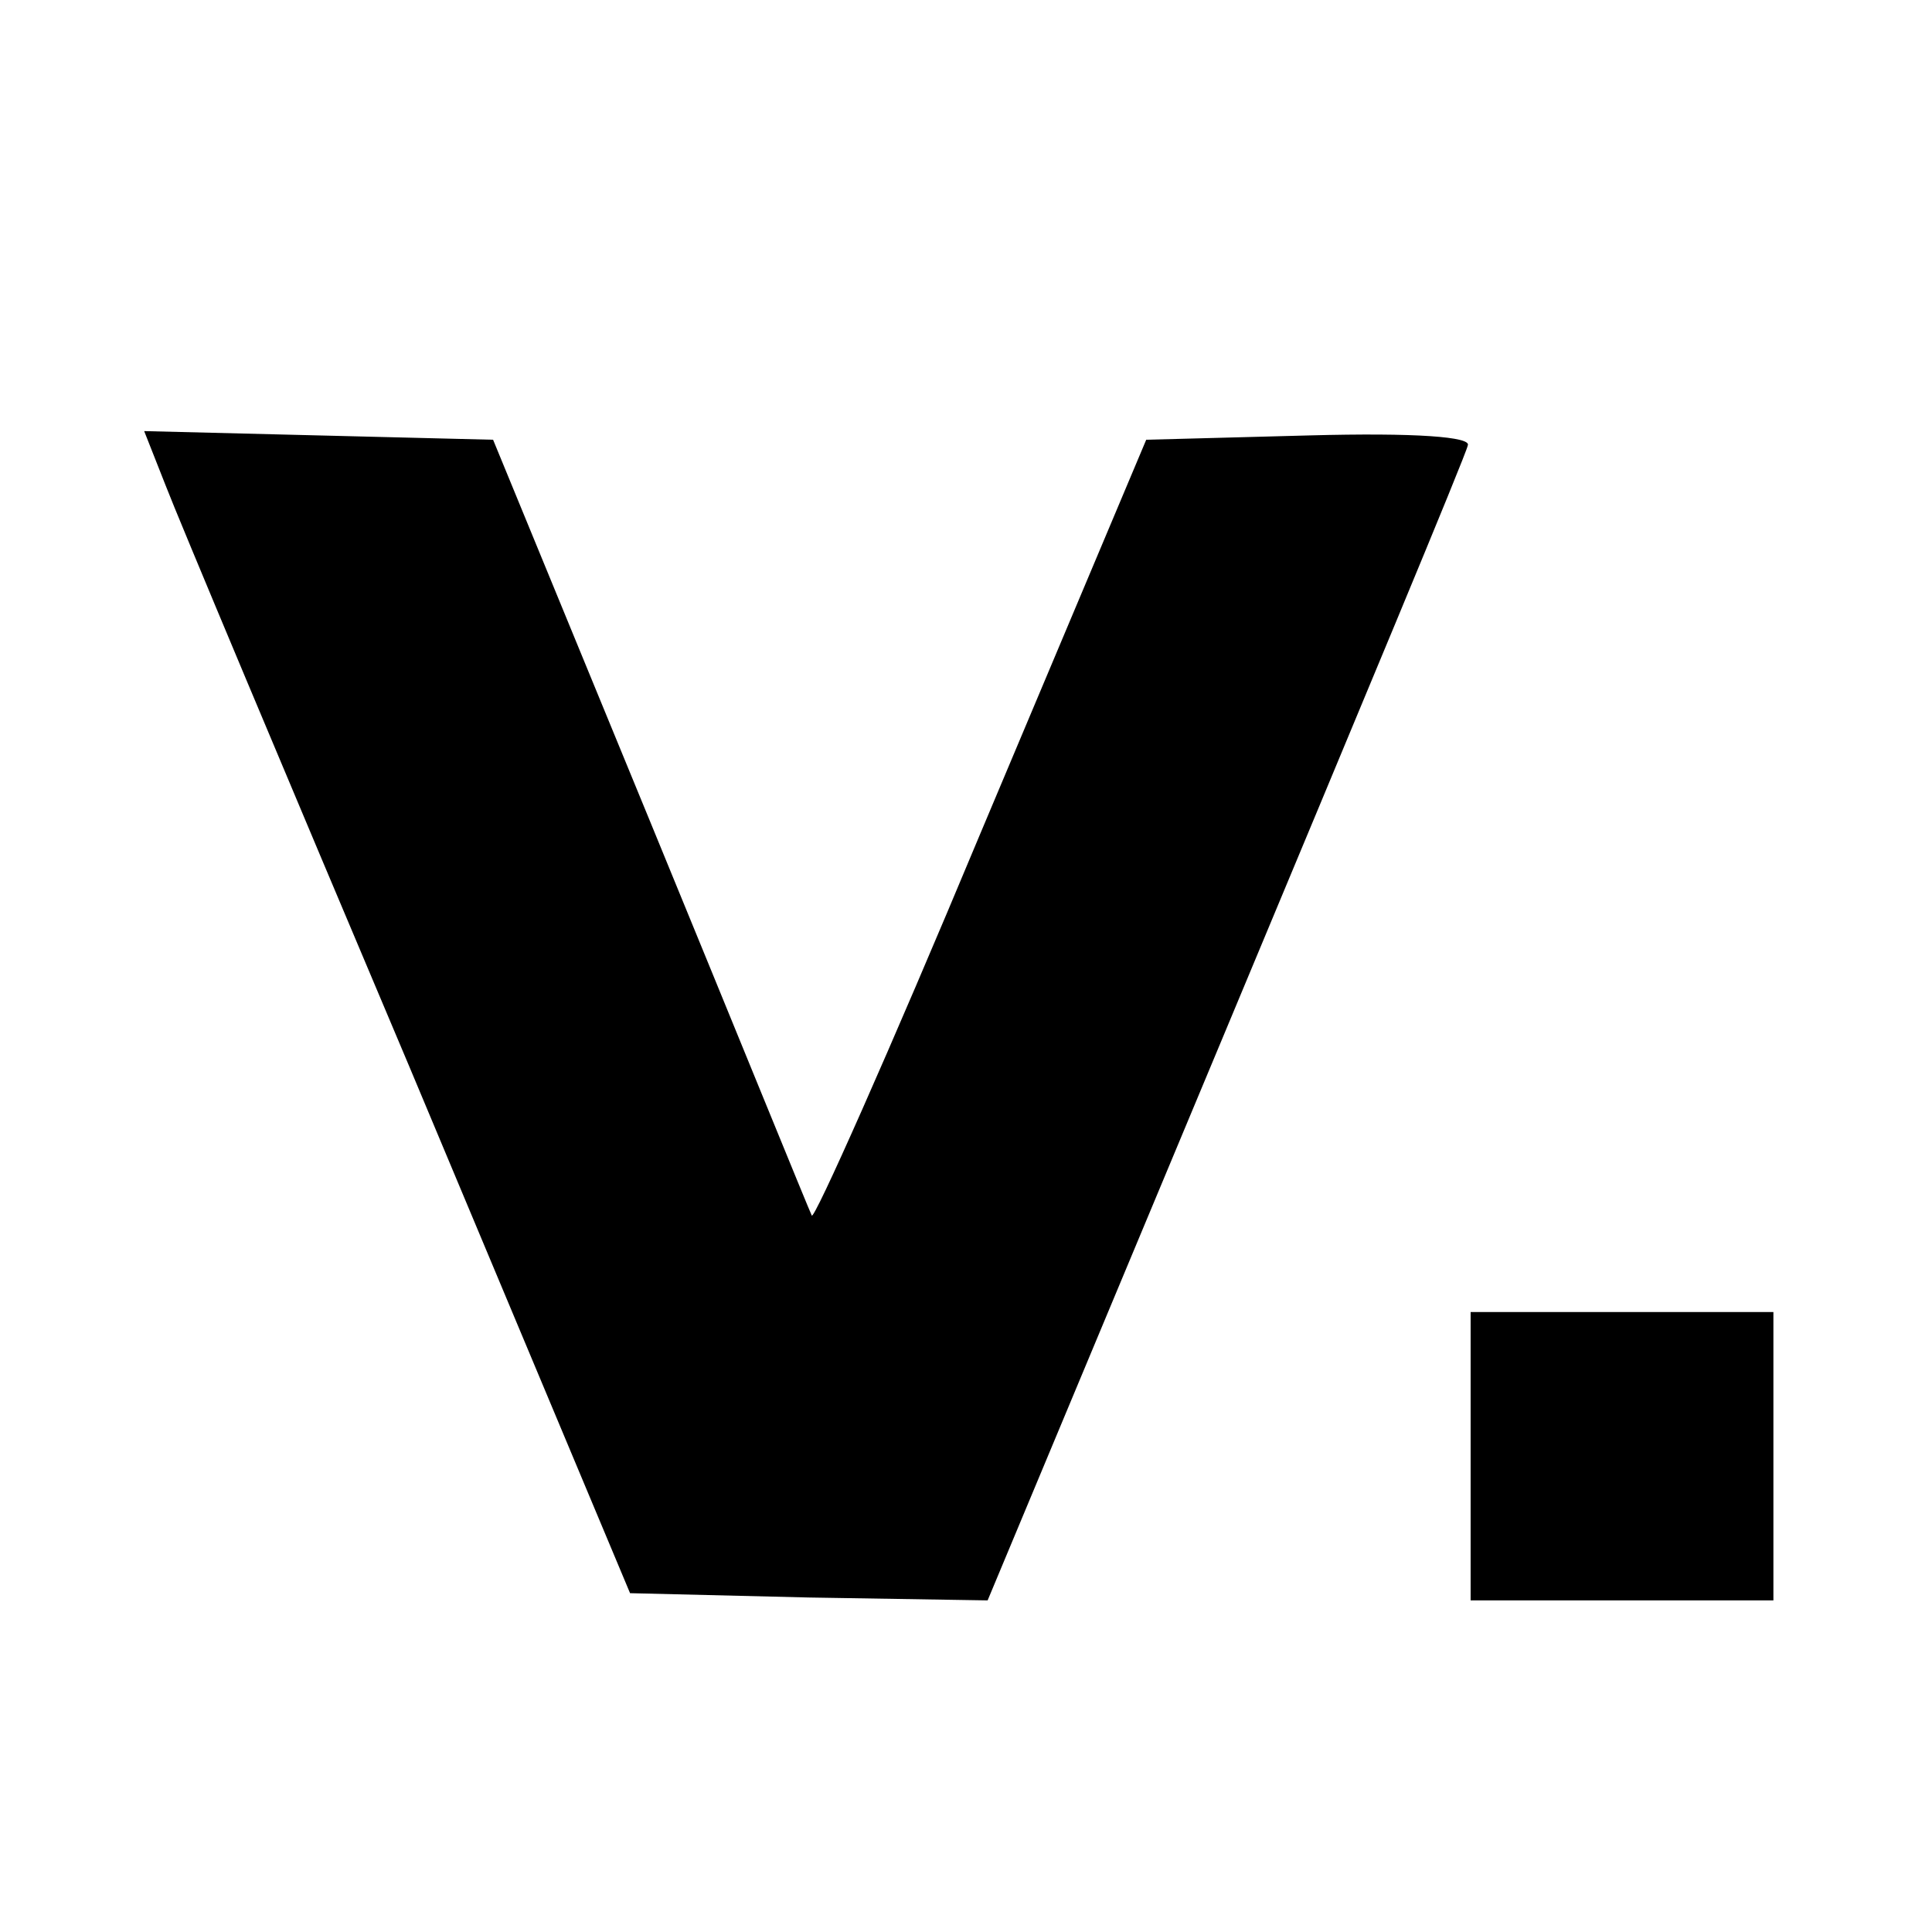
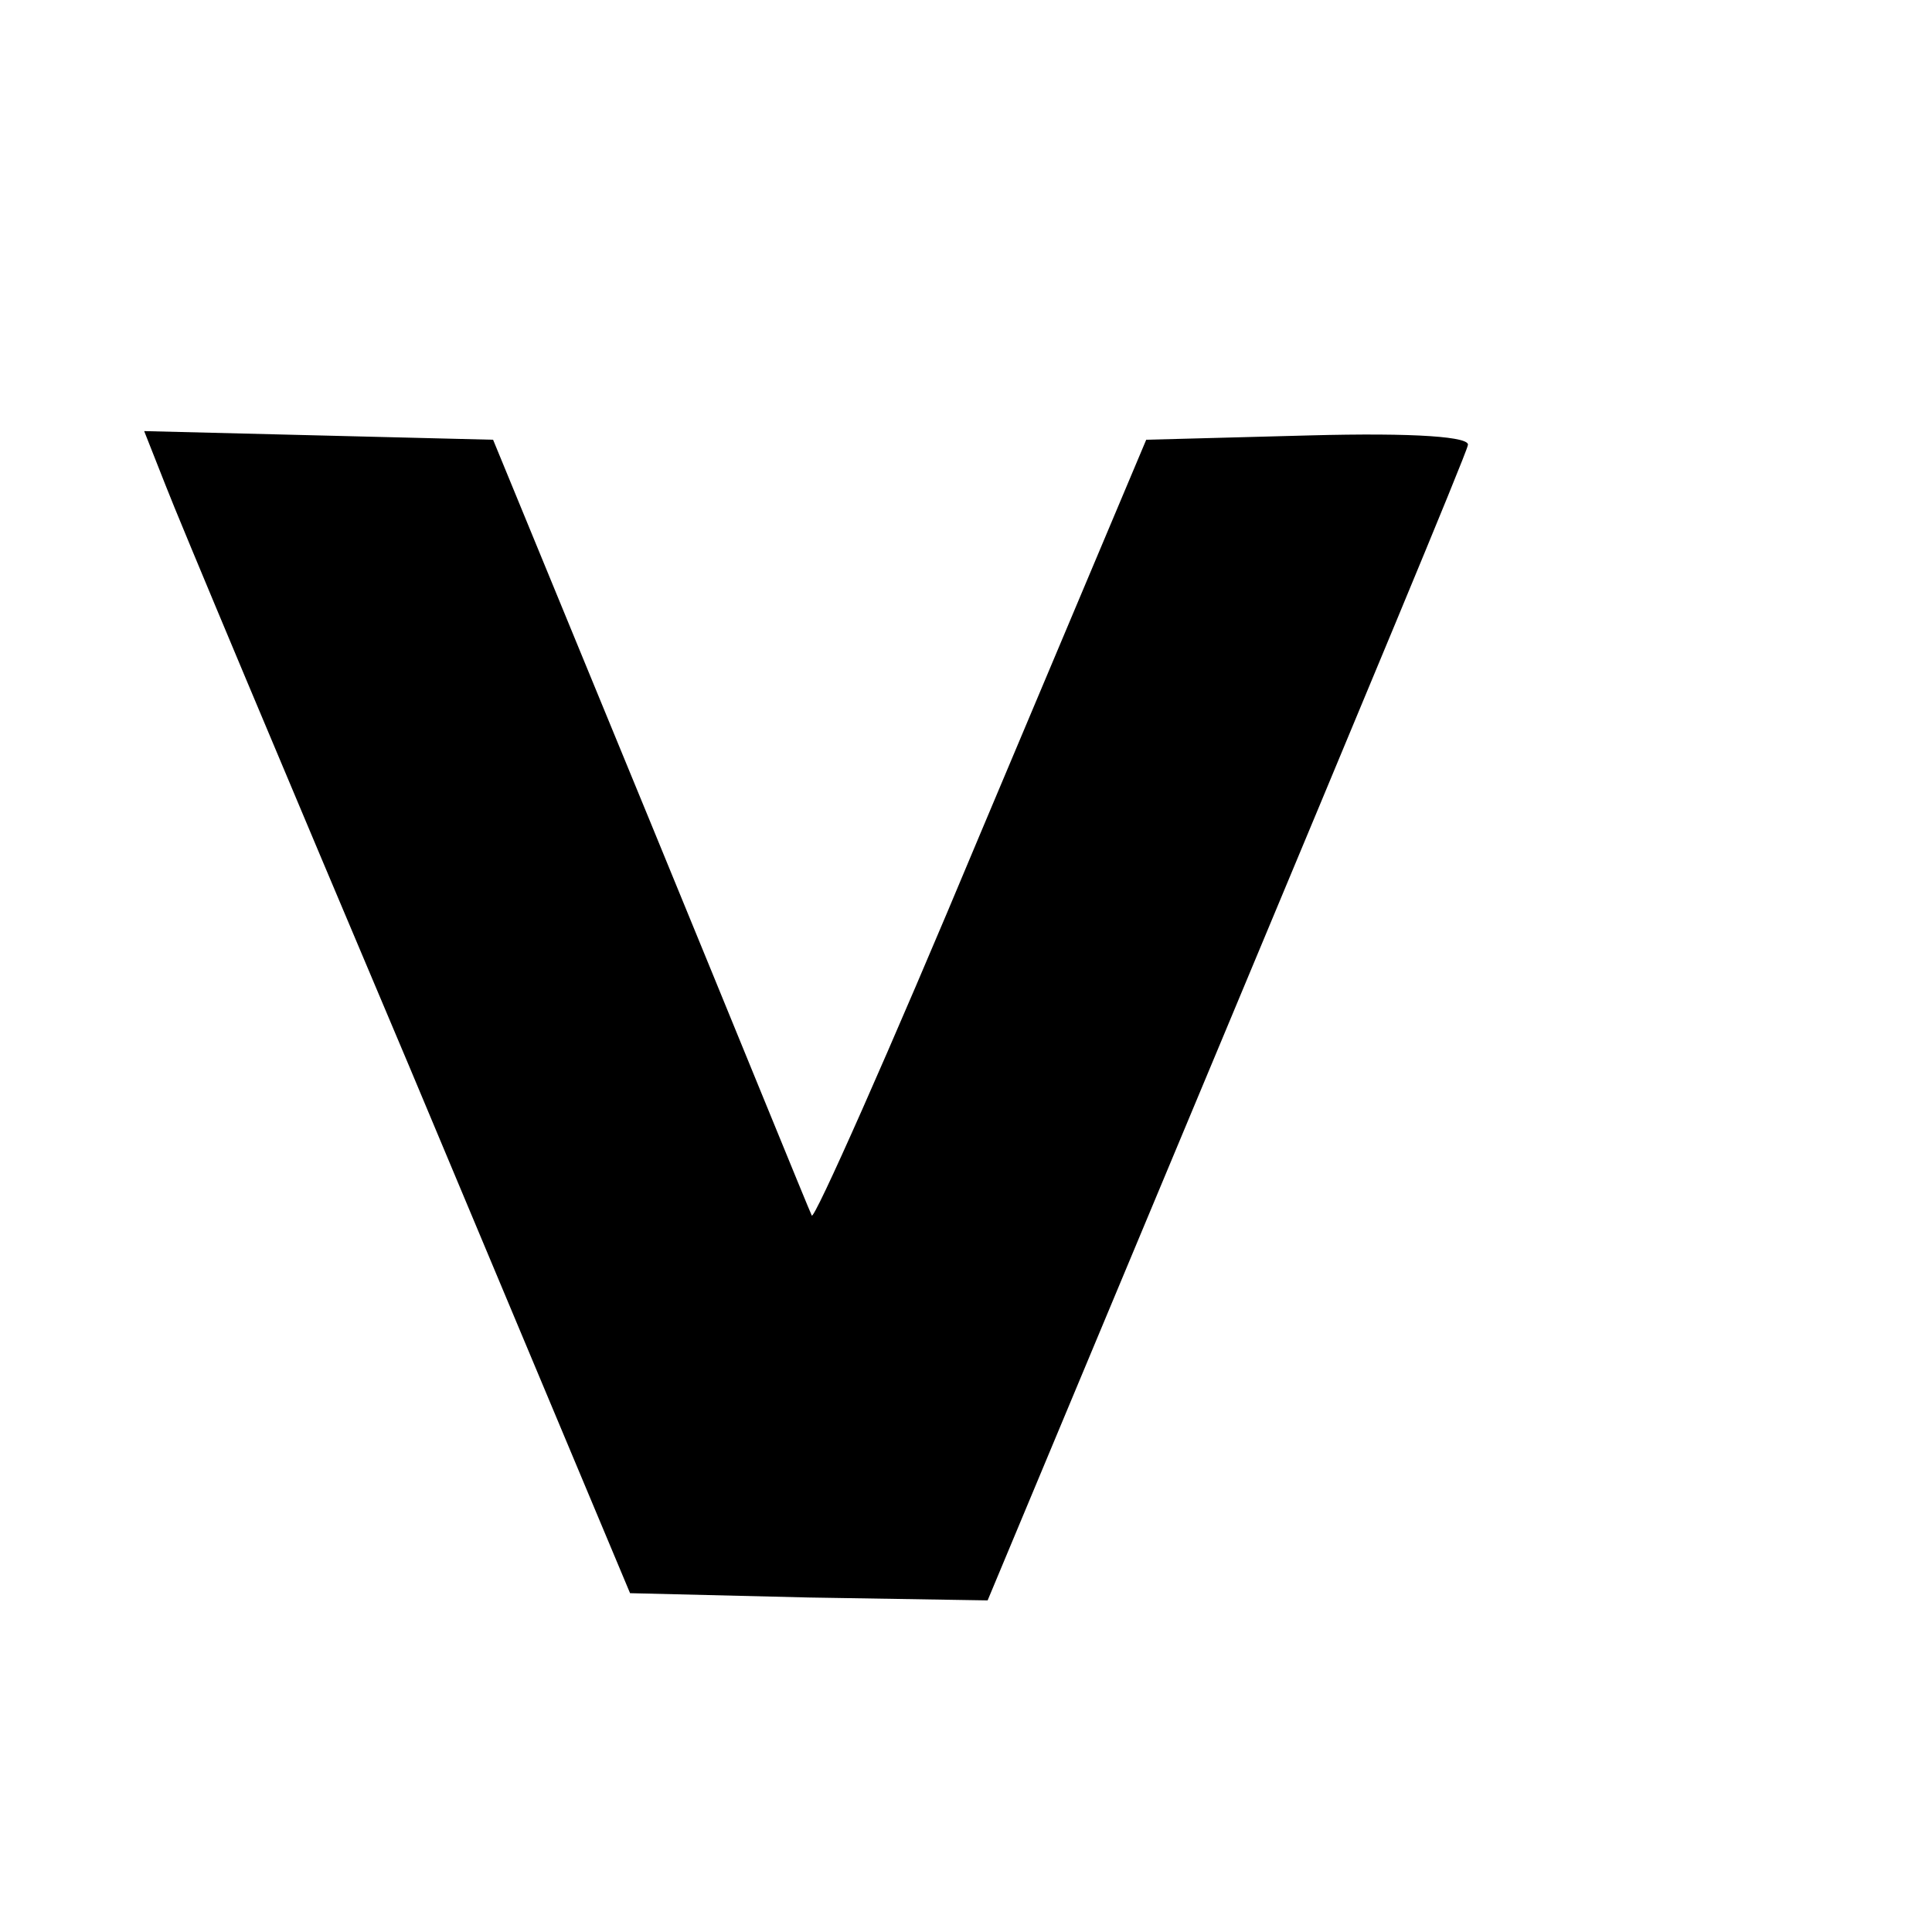
<svg xmlns="http://www.w3.org/2000/svg" version="1.0" width="134pt" height="134pt" viewBox="0 0 134 134" preserveAspectRatio="xMidYMid meet">
  <g transform="translate(0,134) scale(0.1,-0.1)" fill="#000000" stroke="none">
    <path d="M115 1003 c8 -21 84 -202 169 -403 l153 -365 124 -3 124 -2 165 395 c91 218 167 400 168 406 3 6 -36 9 -110 7 l-113 -3 -115 -273 c-63 -151 -116 -270 -117 -265 -2 4 -52 127 -112 273 l-109 265 -121 3 -121 3 15 -38z" />
-     <path d="M1020 330 l0 -100 105 0 105 0 0 100 0 100 -105 0 -105 0 0 -100z" />
  </g>
</svg>